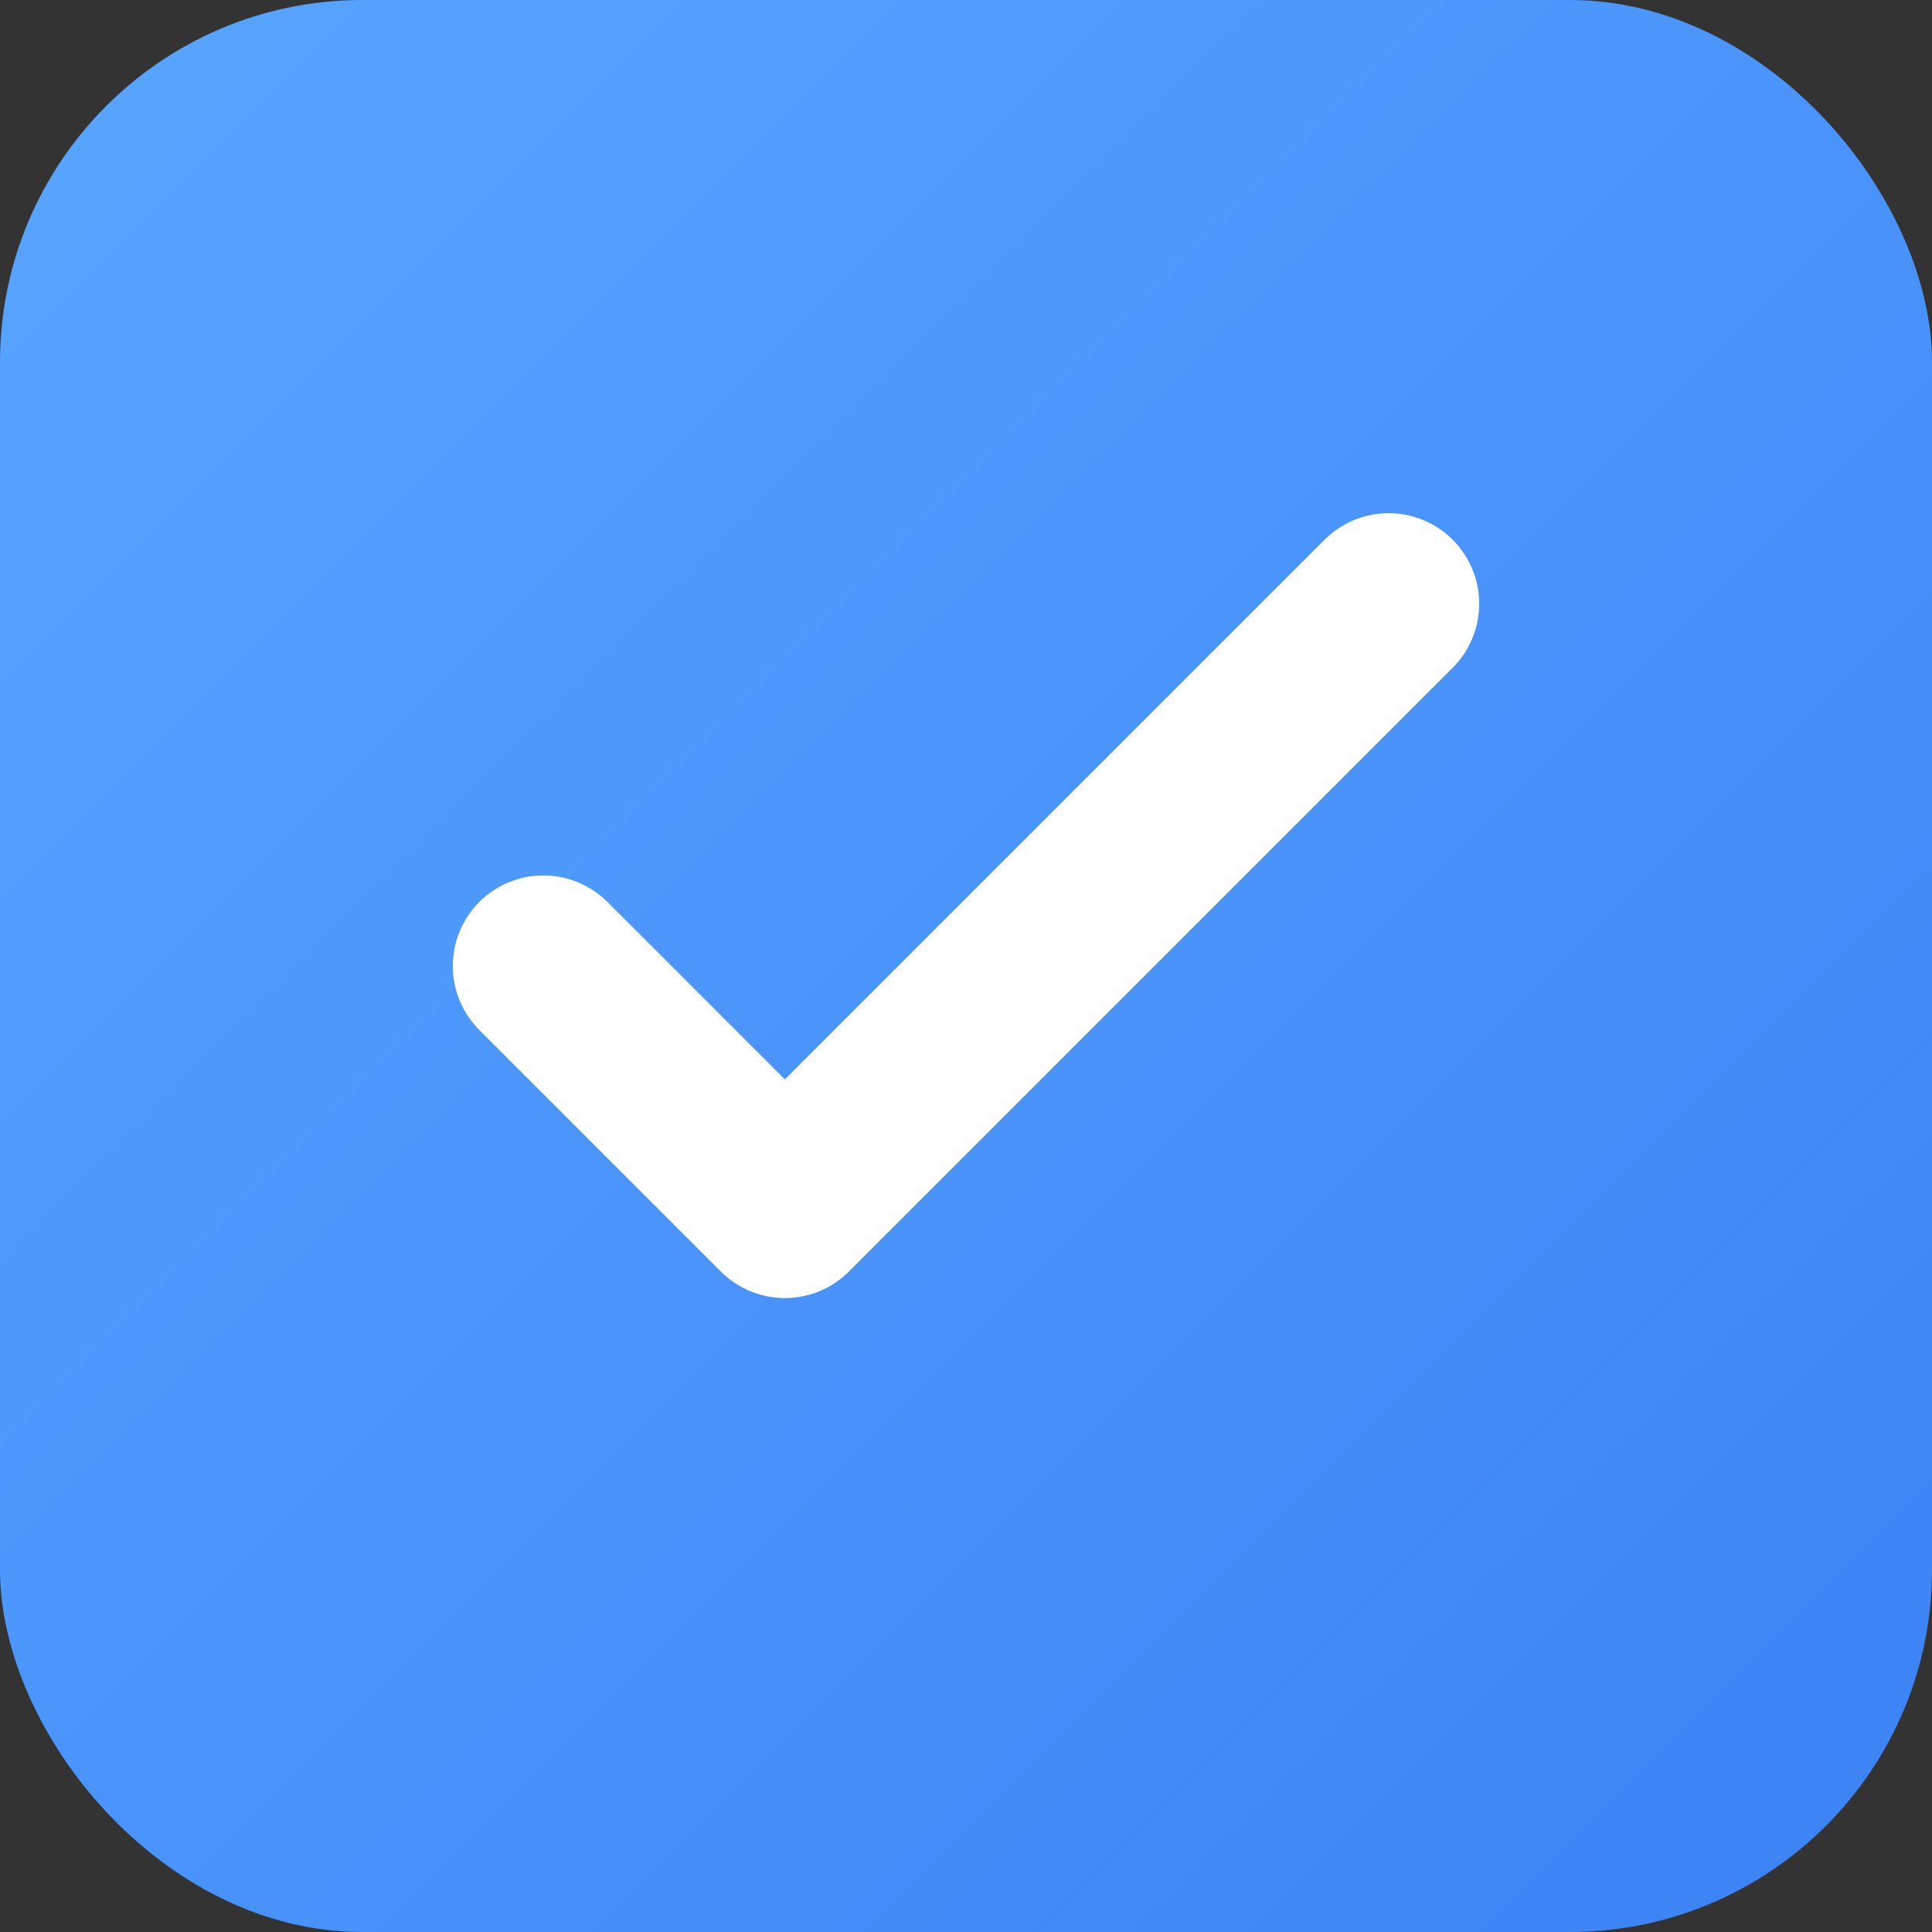
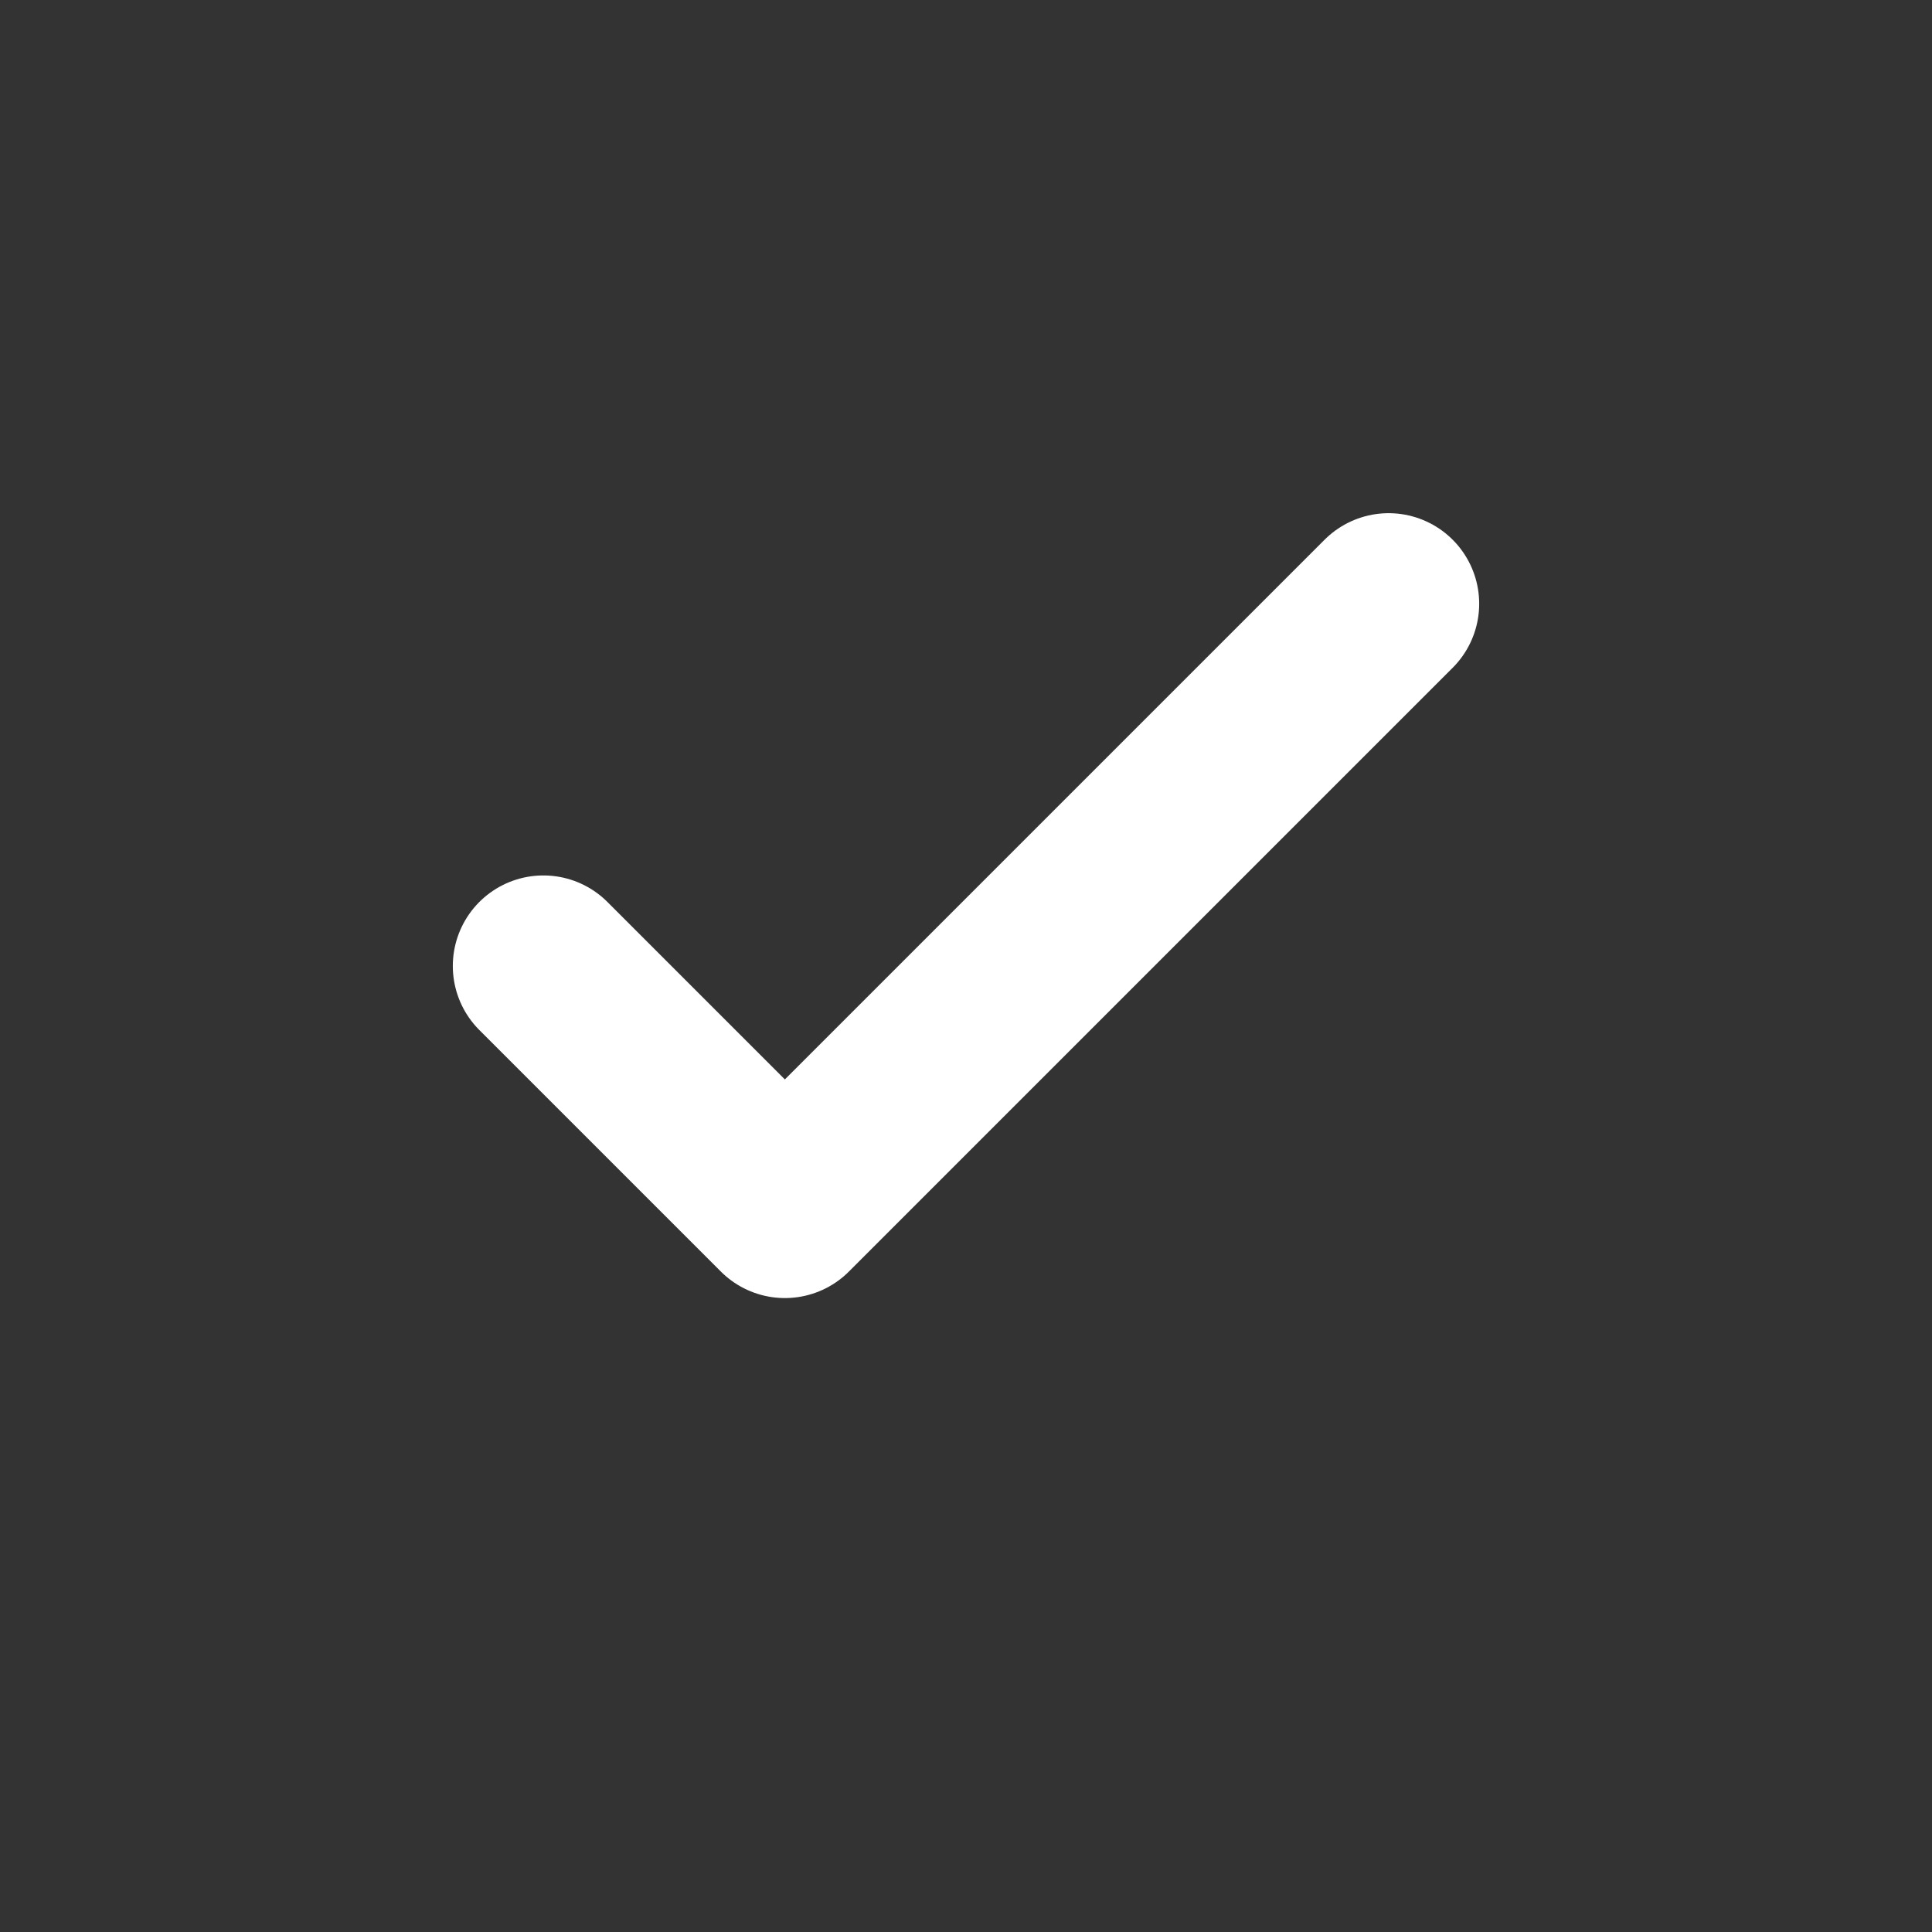
<svg xmlns="http://www.w3.org/2000/svg" viewBox="0 0 32 32">
  <rect x="0" y="0" width="32" height="32" fill="#333333" stroke="none" />
  <defs>
    <linearGradient id="bg" x1="0%" y1="0%" x2="100%" y2="100%">
      <stop offset="0%" style="stop-color:#58a6ff" />
      <stop offset="100%" style="stop-color:#3b82f6" />
    </linearGradient>
  </defs>
-   <rect width="32" height="32" rx="6" fill="url(#bg)" />
  <path d="M9 16l4 4 10-10" stroke="#fff" stroke-width="3" stroke-linecap="round" stroke-linejoin="round" fill="none" />
</svg>